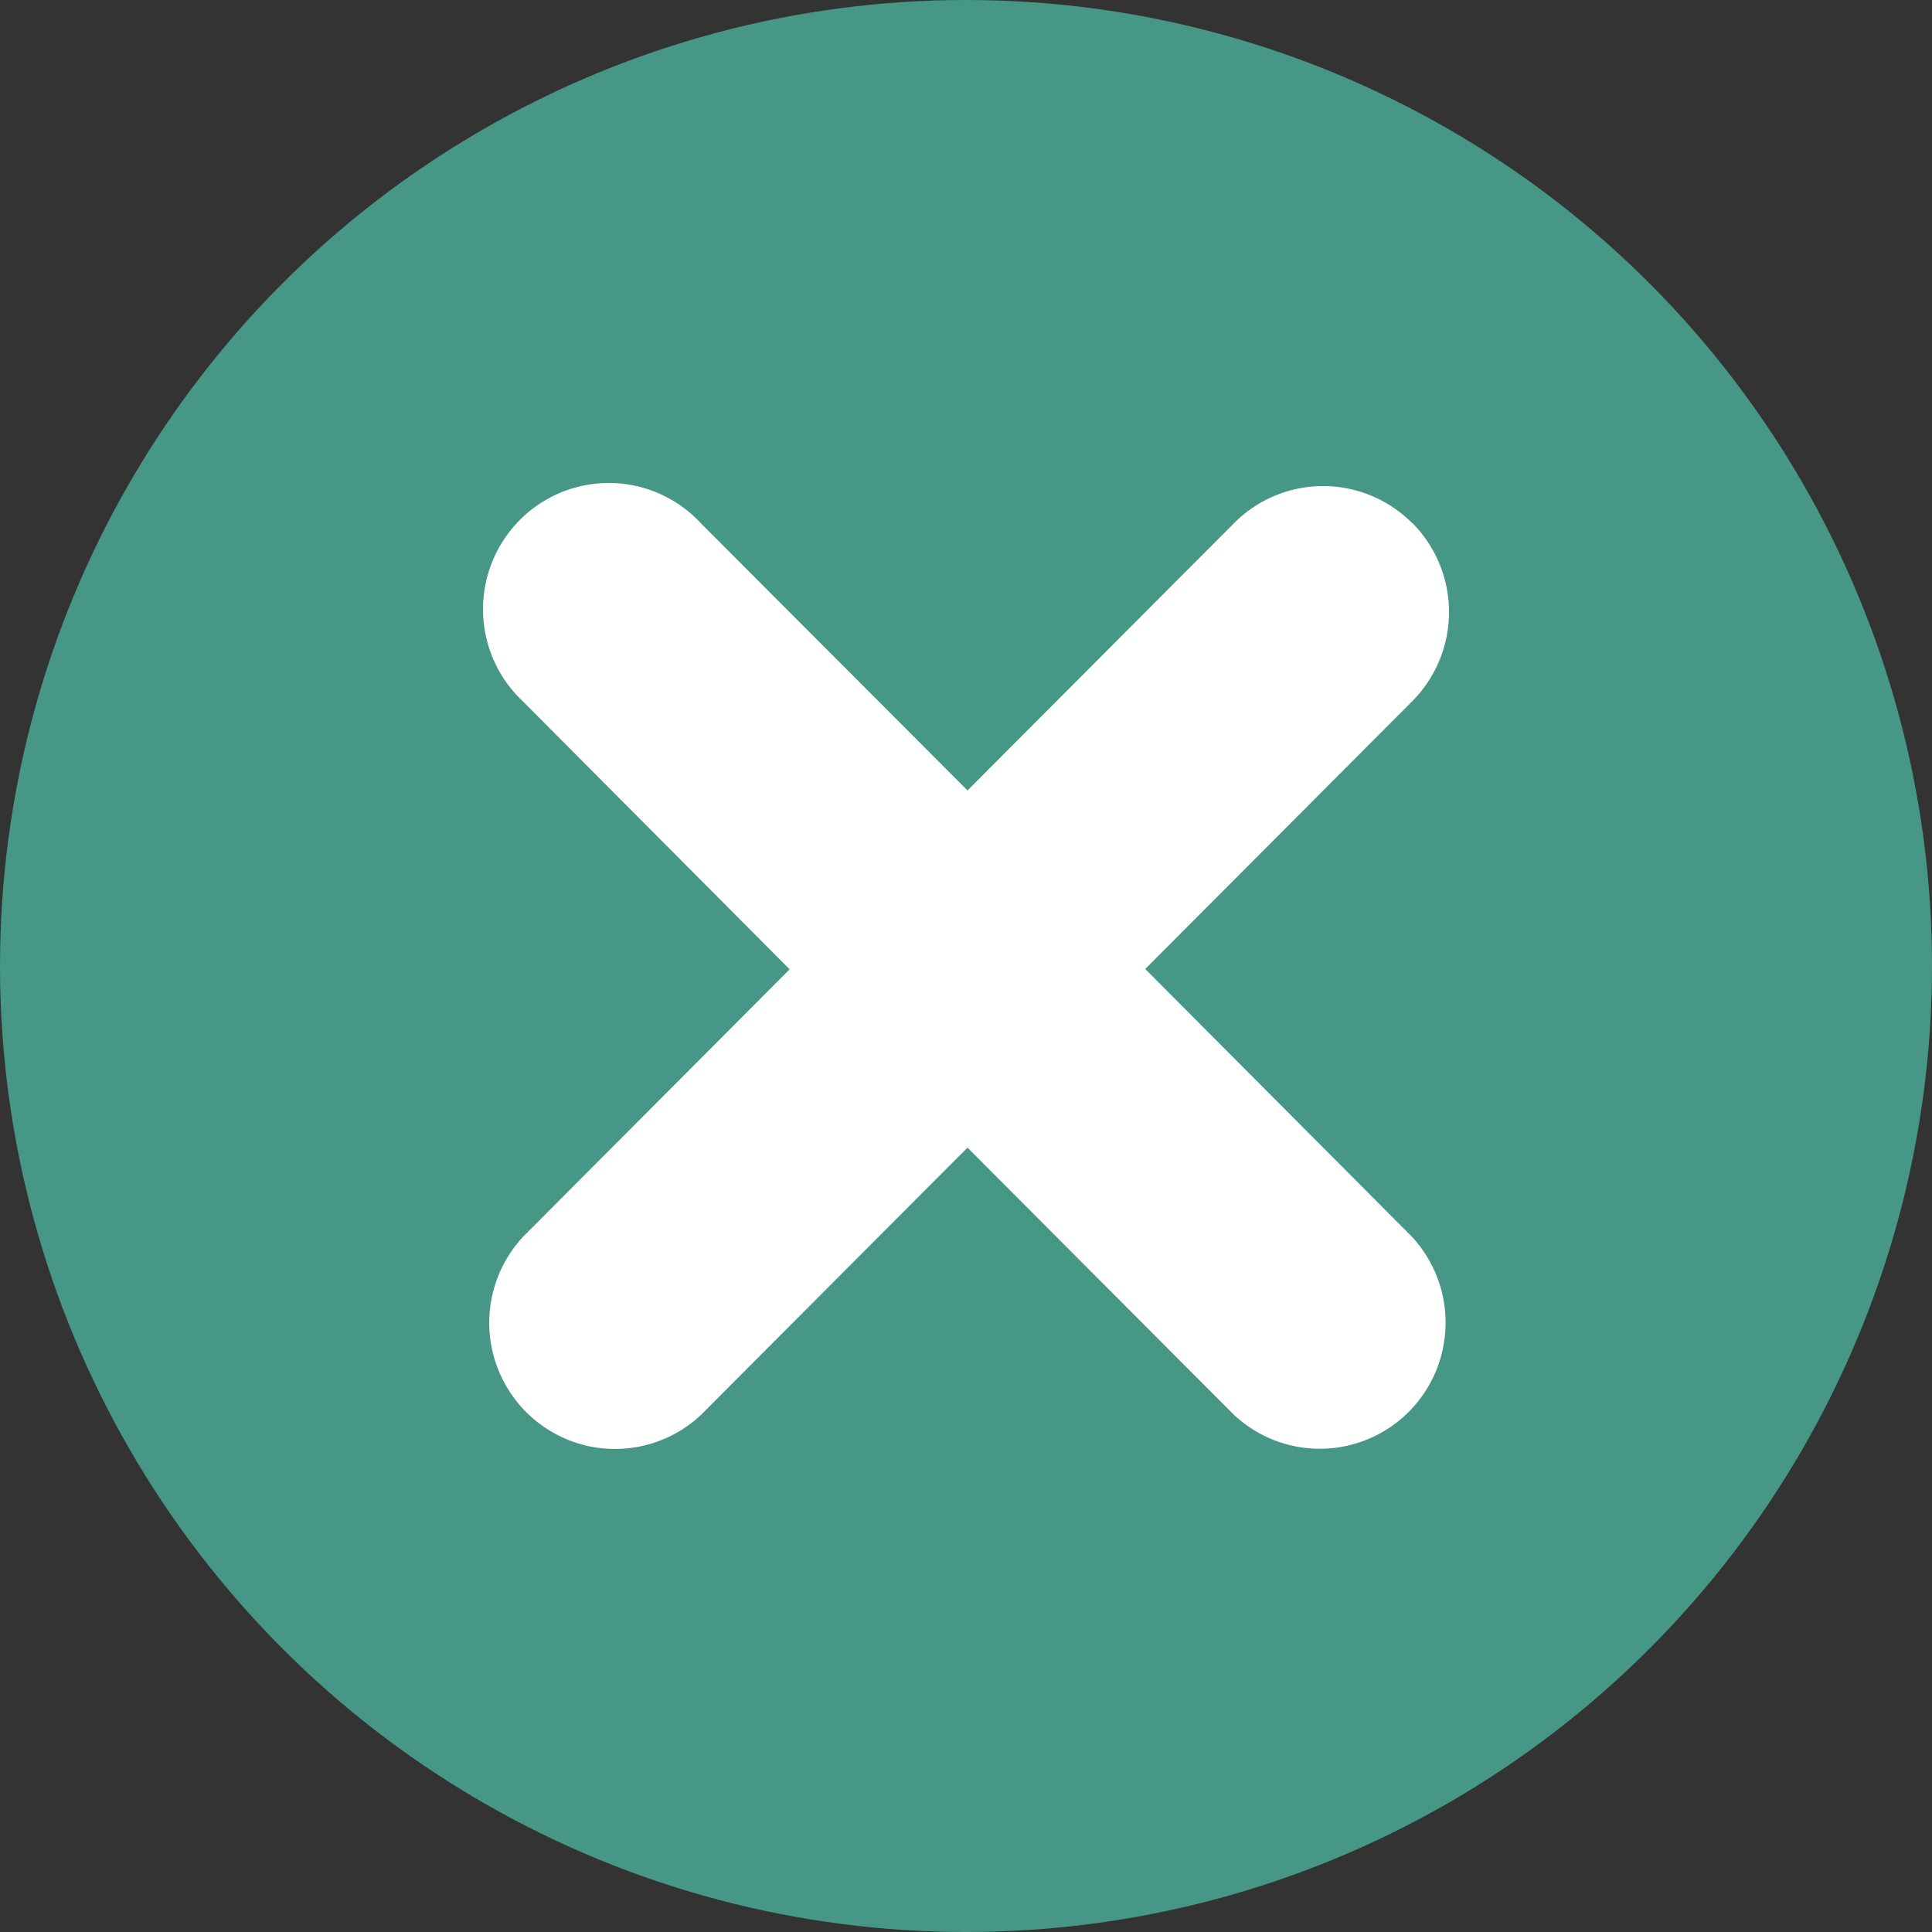
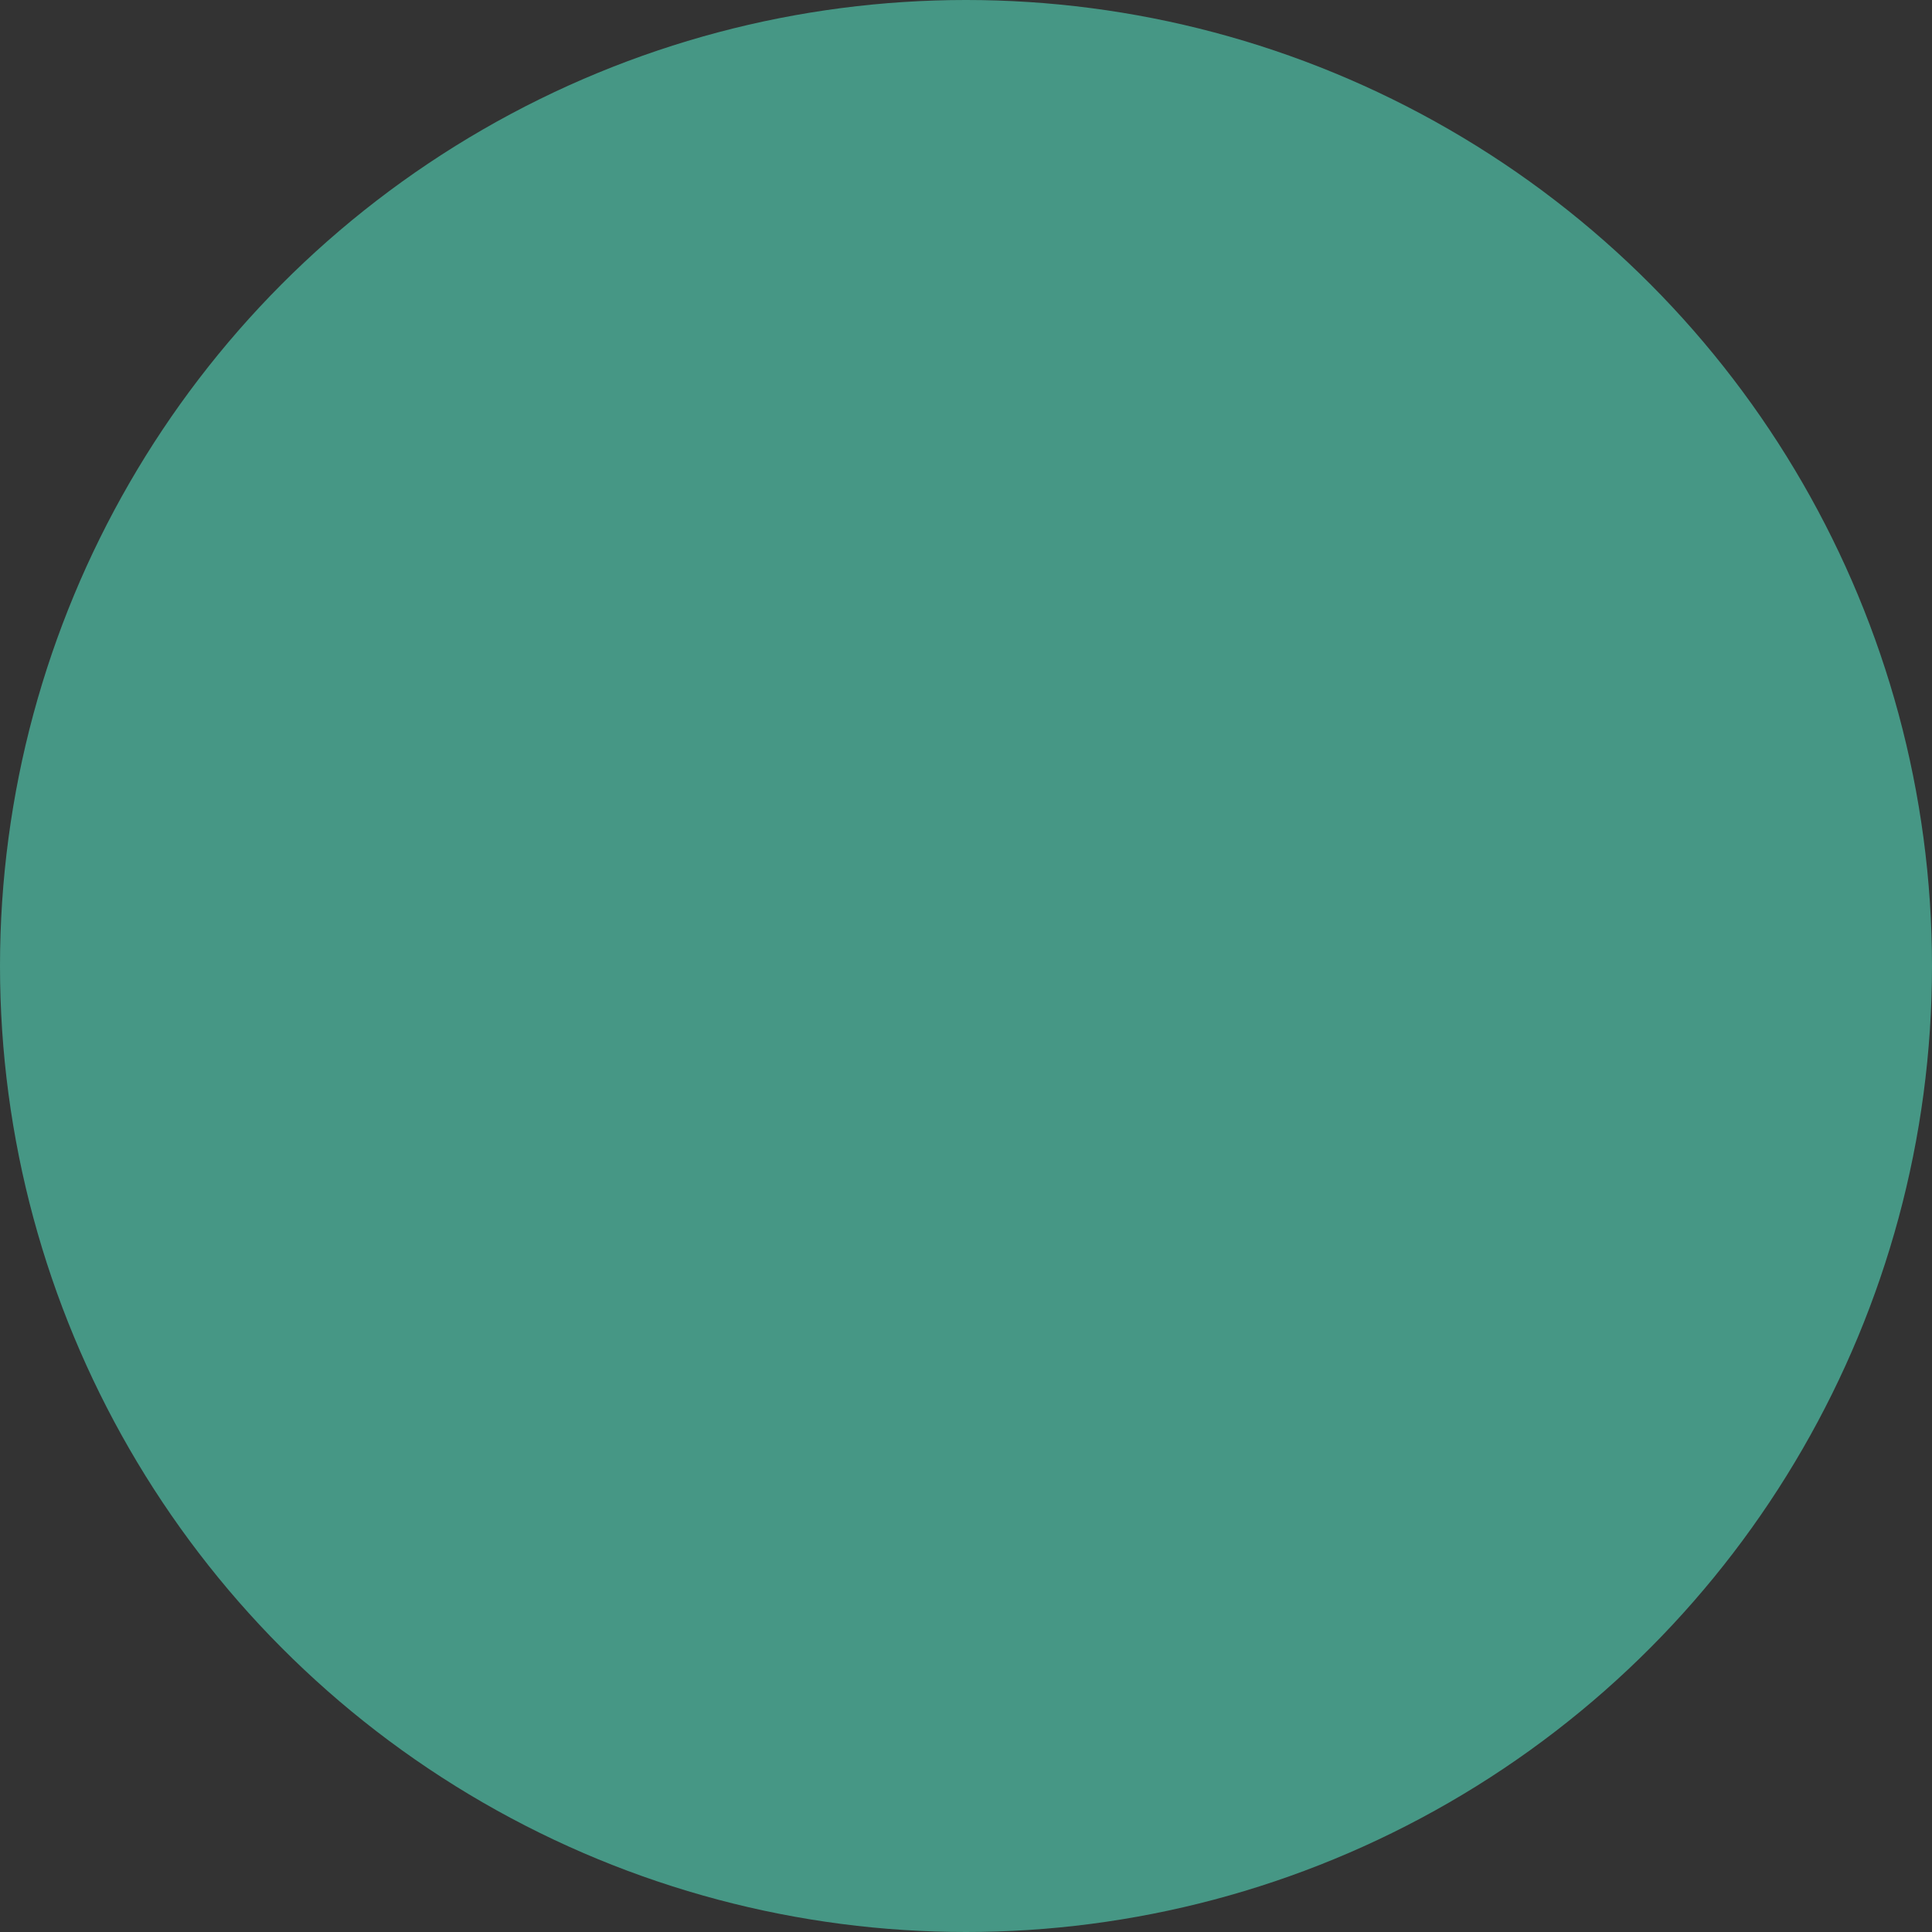
<svg xmlns="http://www.w3.org/2000/svg" width="60" height="60" fill="none">
  <rect width="100%" height="100%" fill="#333333" stroke="none" />
  <circle cx="30" cy="30" r="30" fill="#469785" />
-   <path fill="#fff" fill-rule="evenodd" d="M43.856 16.237A3.919 3.919 0 0 1 45 19.008a3.928 3.928 0 0 1-1.144 2.772l-8.29 8.313 8.28 8.312a3.926 3.926 0 0 1-.097 5.442 3.9 3.9 0 0 1-5.423.096l-8.28-8.302-8.284 8.307a3.898 3.898 0 0 1-5.423-.096 3.925 3.925 0 0 1-.096-5.442l8.28-8.307-8.28-8.318a3.918 3.918 0 0 1-1.242-2.797 3.93 3.93 0 0 1 1.143-2.84A3.904 3.904 0 0 1 18.974 15a3.895 3.895 0 0 1 2.788 1.246l8.285 8.302 8.284-8.307a3.898 3.898 0 0 1 5.52 0" clip-rule="evenodd" />
</svg>